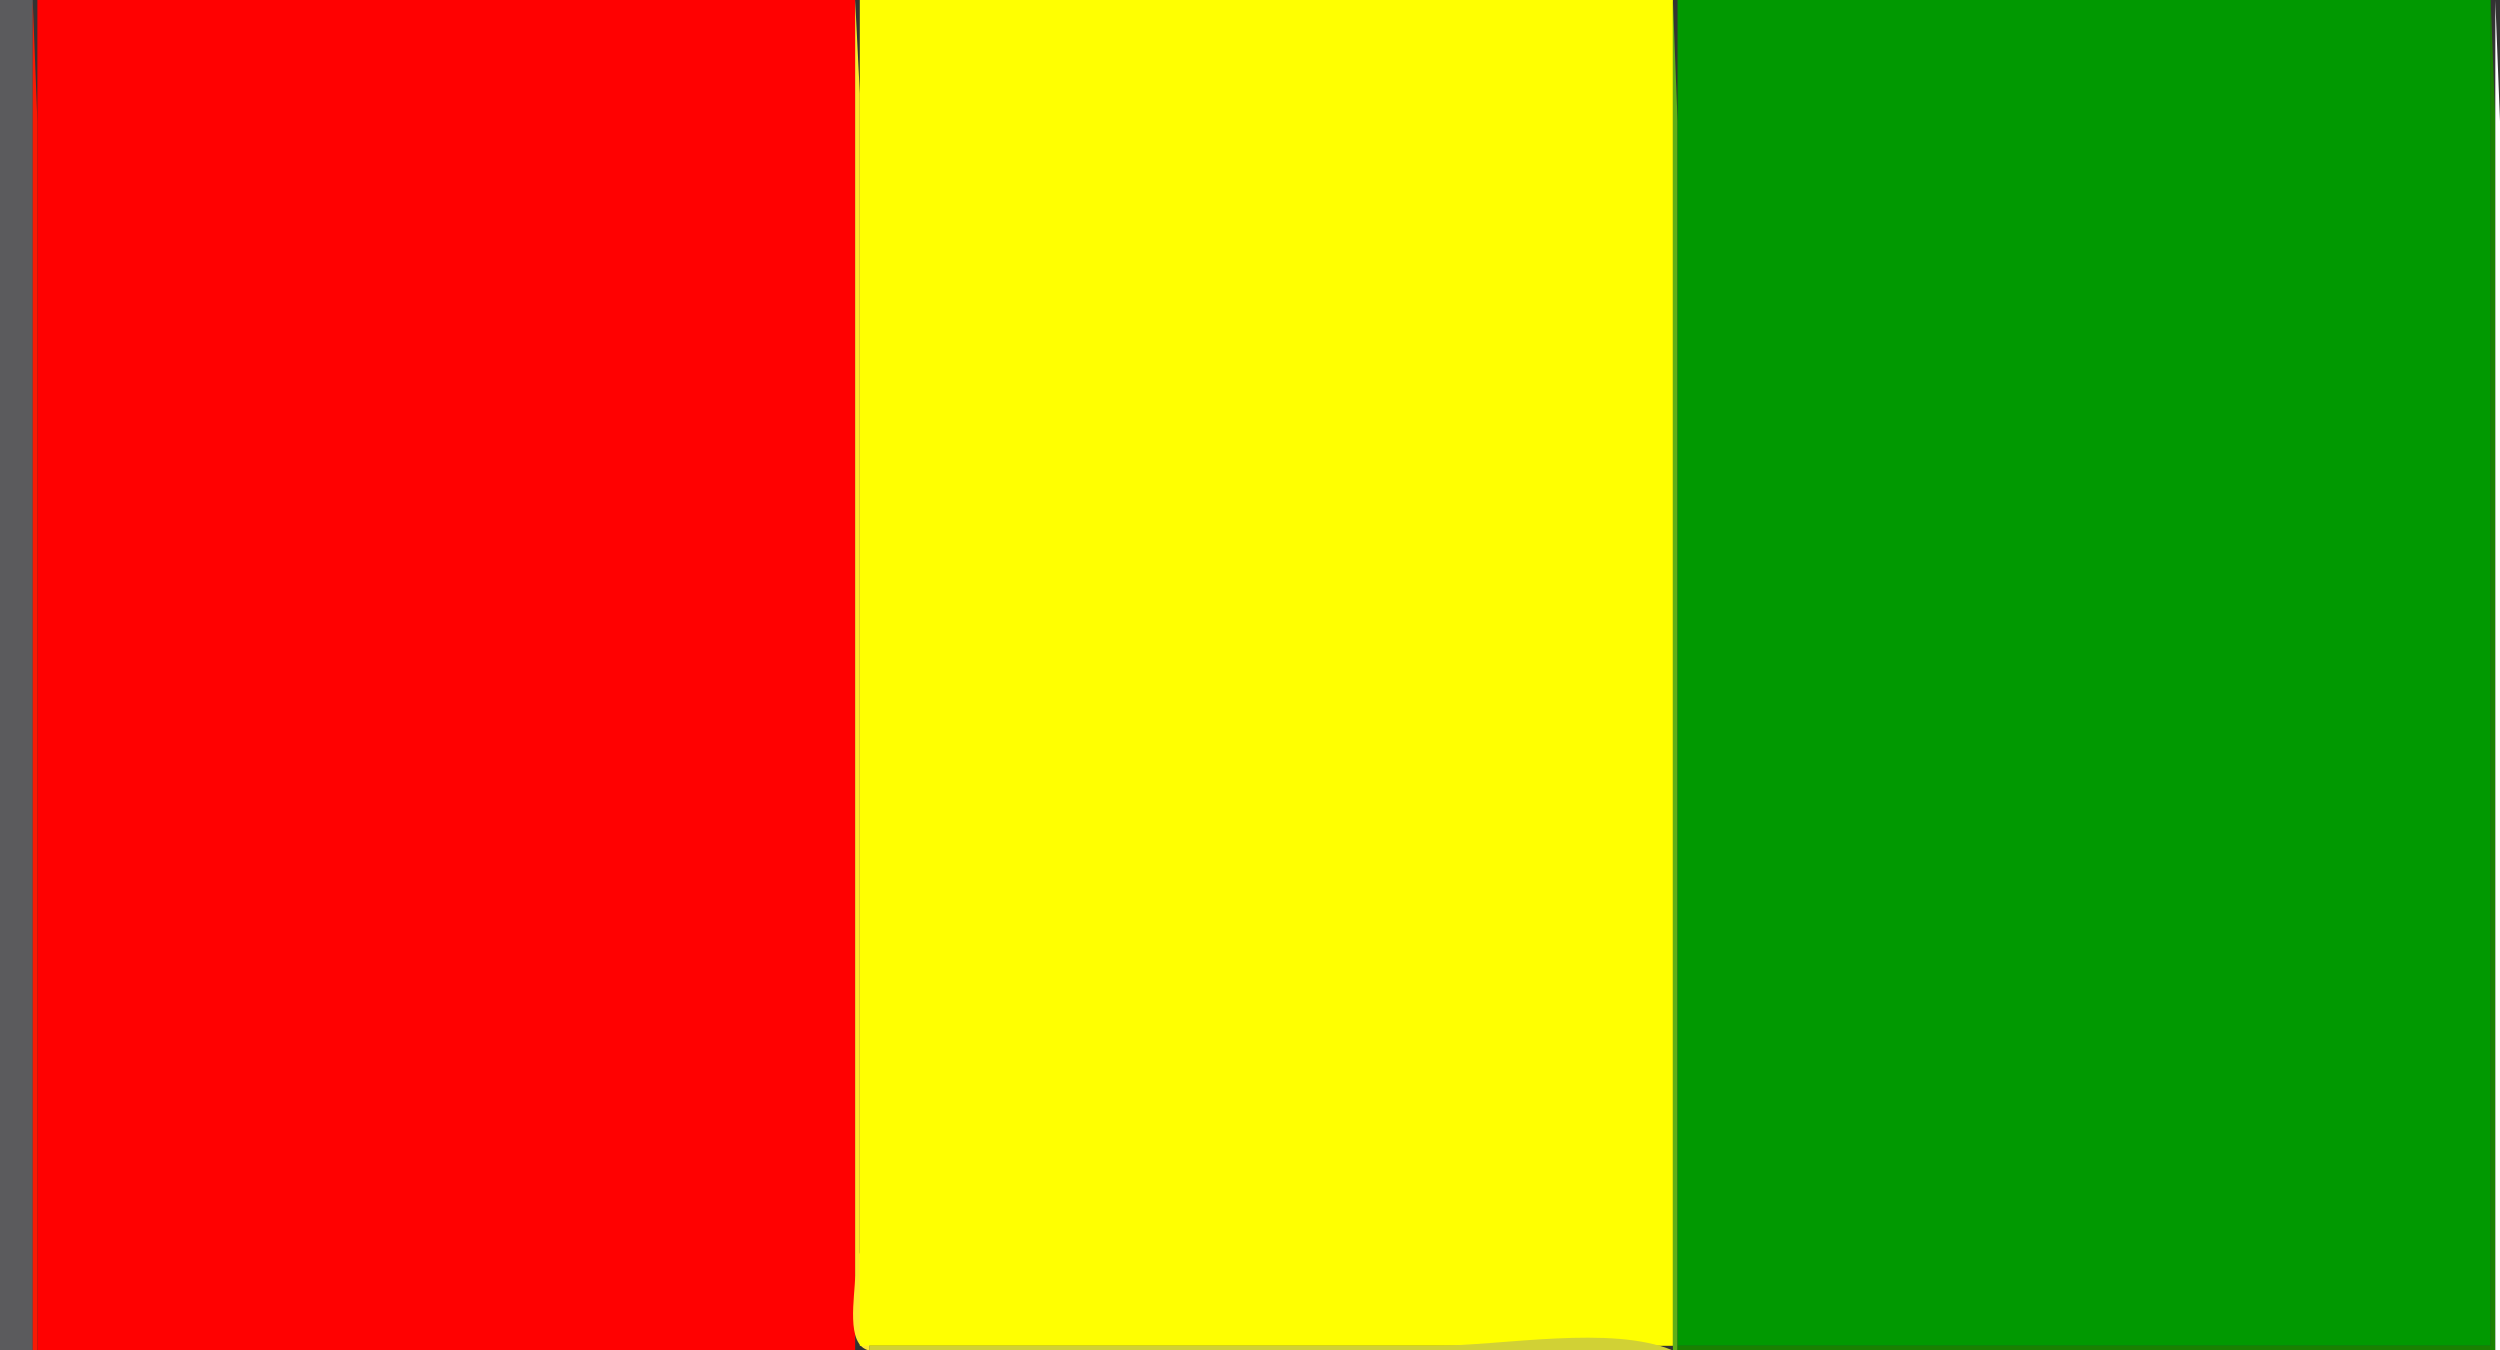
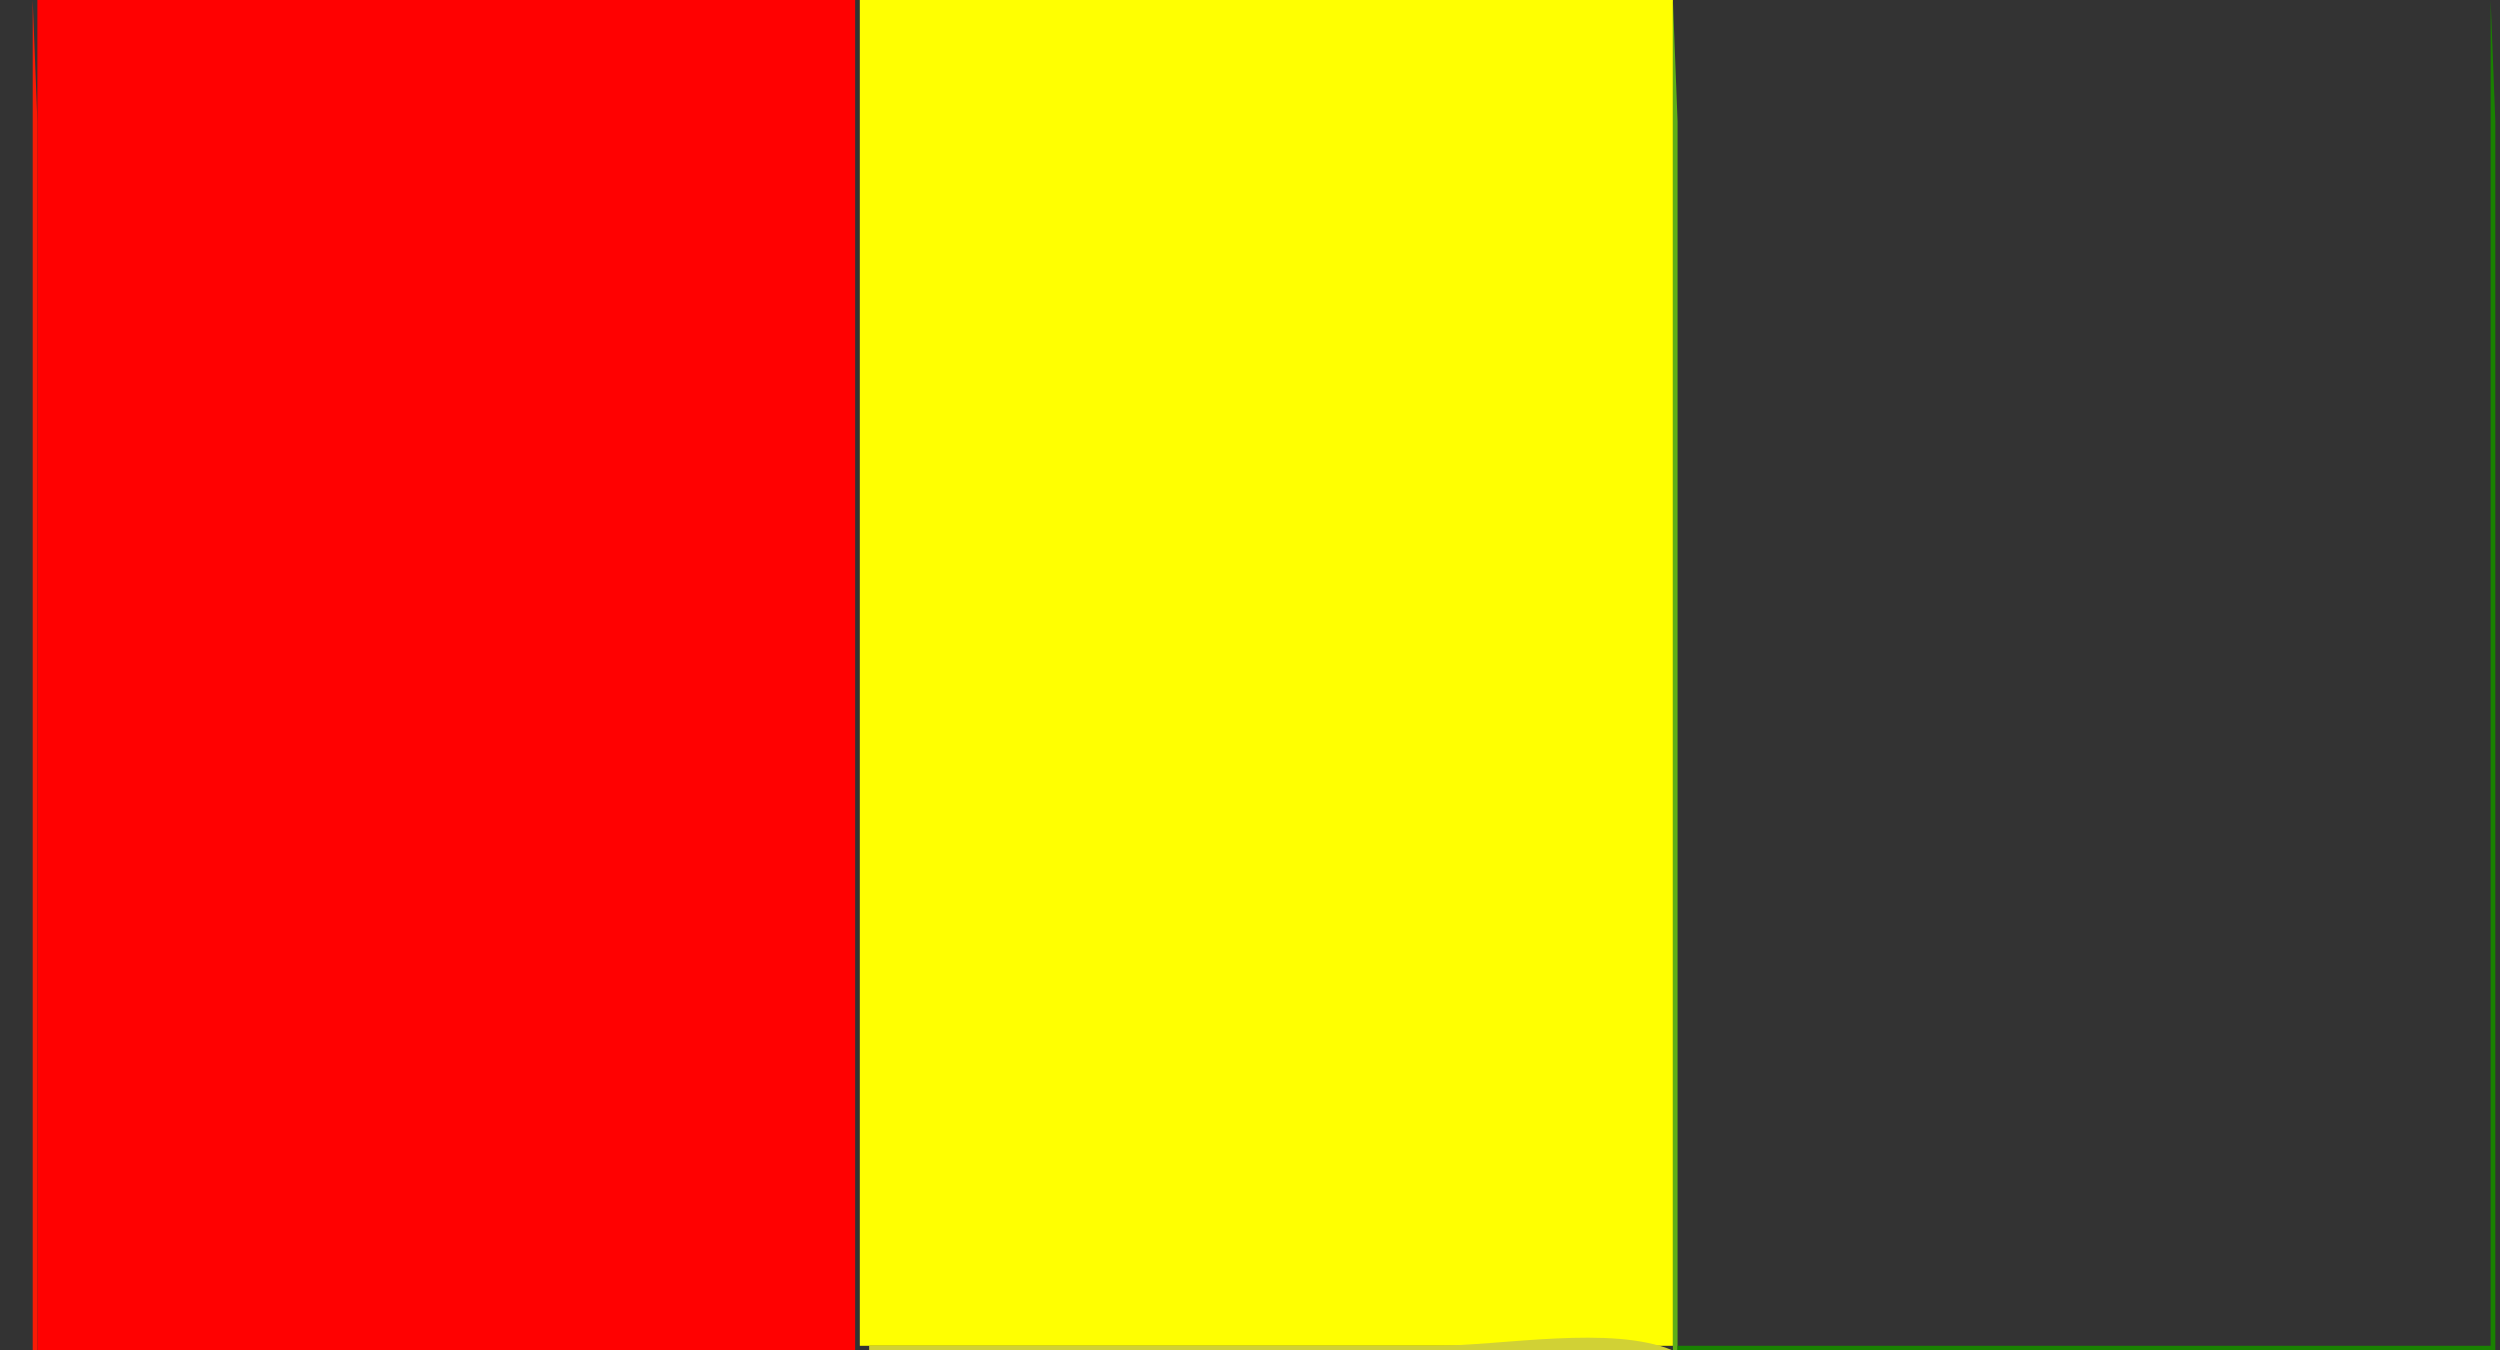
<svg xmlns="http://www.w3.org/2000/svg" viewBox="0 0 535 289">
  <rect x="0" y="0" width="535" height="289" fill="#333333" stroke="none" />
-   <path d="m0 0v289h7v-289h-7z" fill="#5b5b5d" />
  <path d="m7 0v289h1v-204-59l-1-26z" fill="#f71b05" />
  <path d="m8 0v289h175v-289h-175z" fill="#ff0101" />
-   <path d="m183 0v221 52c0 4.385-2.149 14.897 3 16v-1l-2-20v-51-153-44l-1-20z" fill="#ffe72f" />
  <path d="m184 0v288h174v-288h-174z" fill="#ffff01" />
  <path d="m358 0v289h1v-204-59l-1-26z" fill="#5faf17" />
-   <path d="m359 0v288h174v-288h-174z" fill="#019901" />
  <path d="m533 0v288h-174v1h175v-204-59l-1-26z" fill="#198101" />
-   <path d="m534 0v289h1v-204-59l-1-26z" fill="#fff" />
  <path d="m186 288v1h172c-13.121-5.506-36.7-1-51-1h-121z" fill="#d1d135" />
</svg>